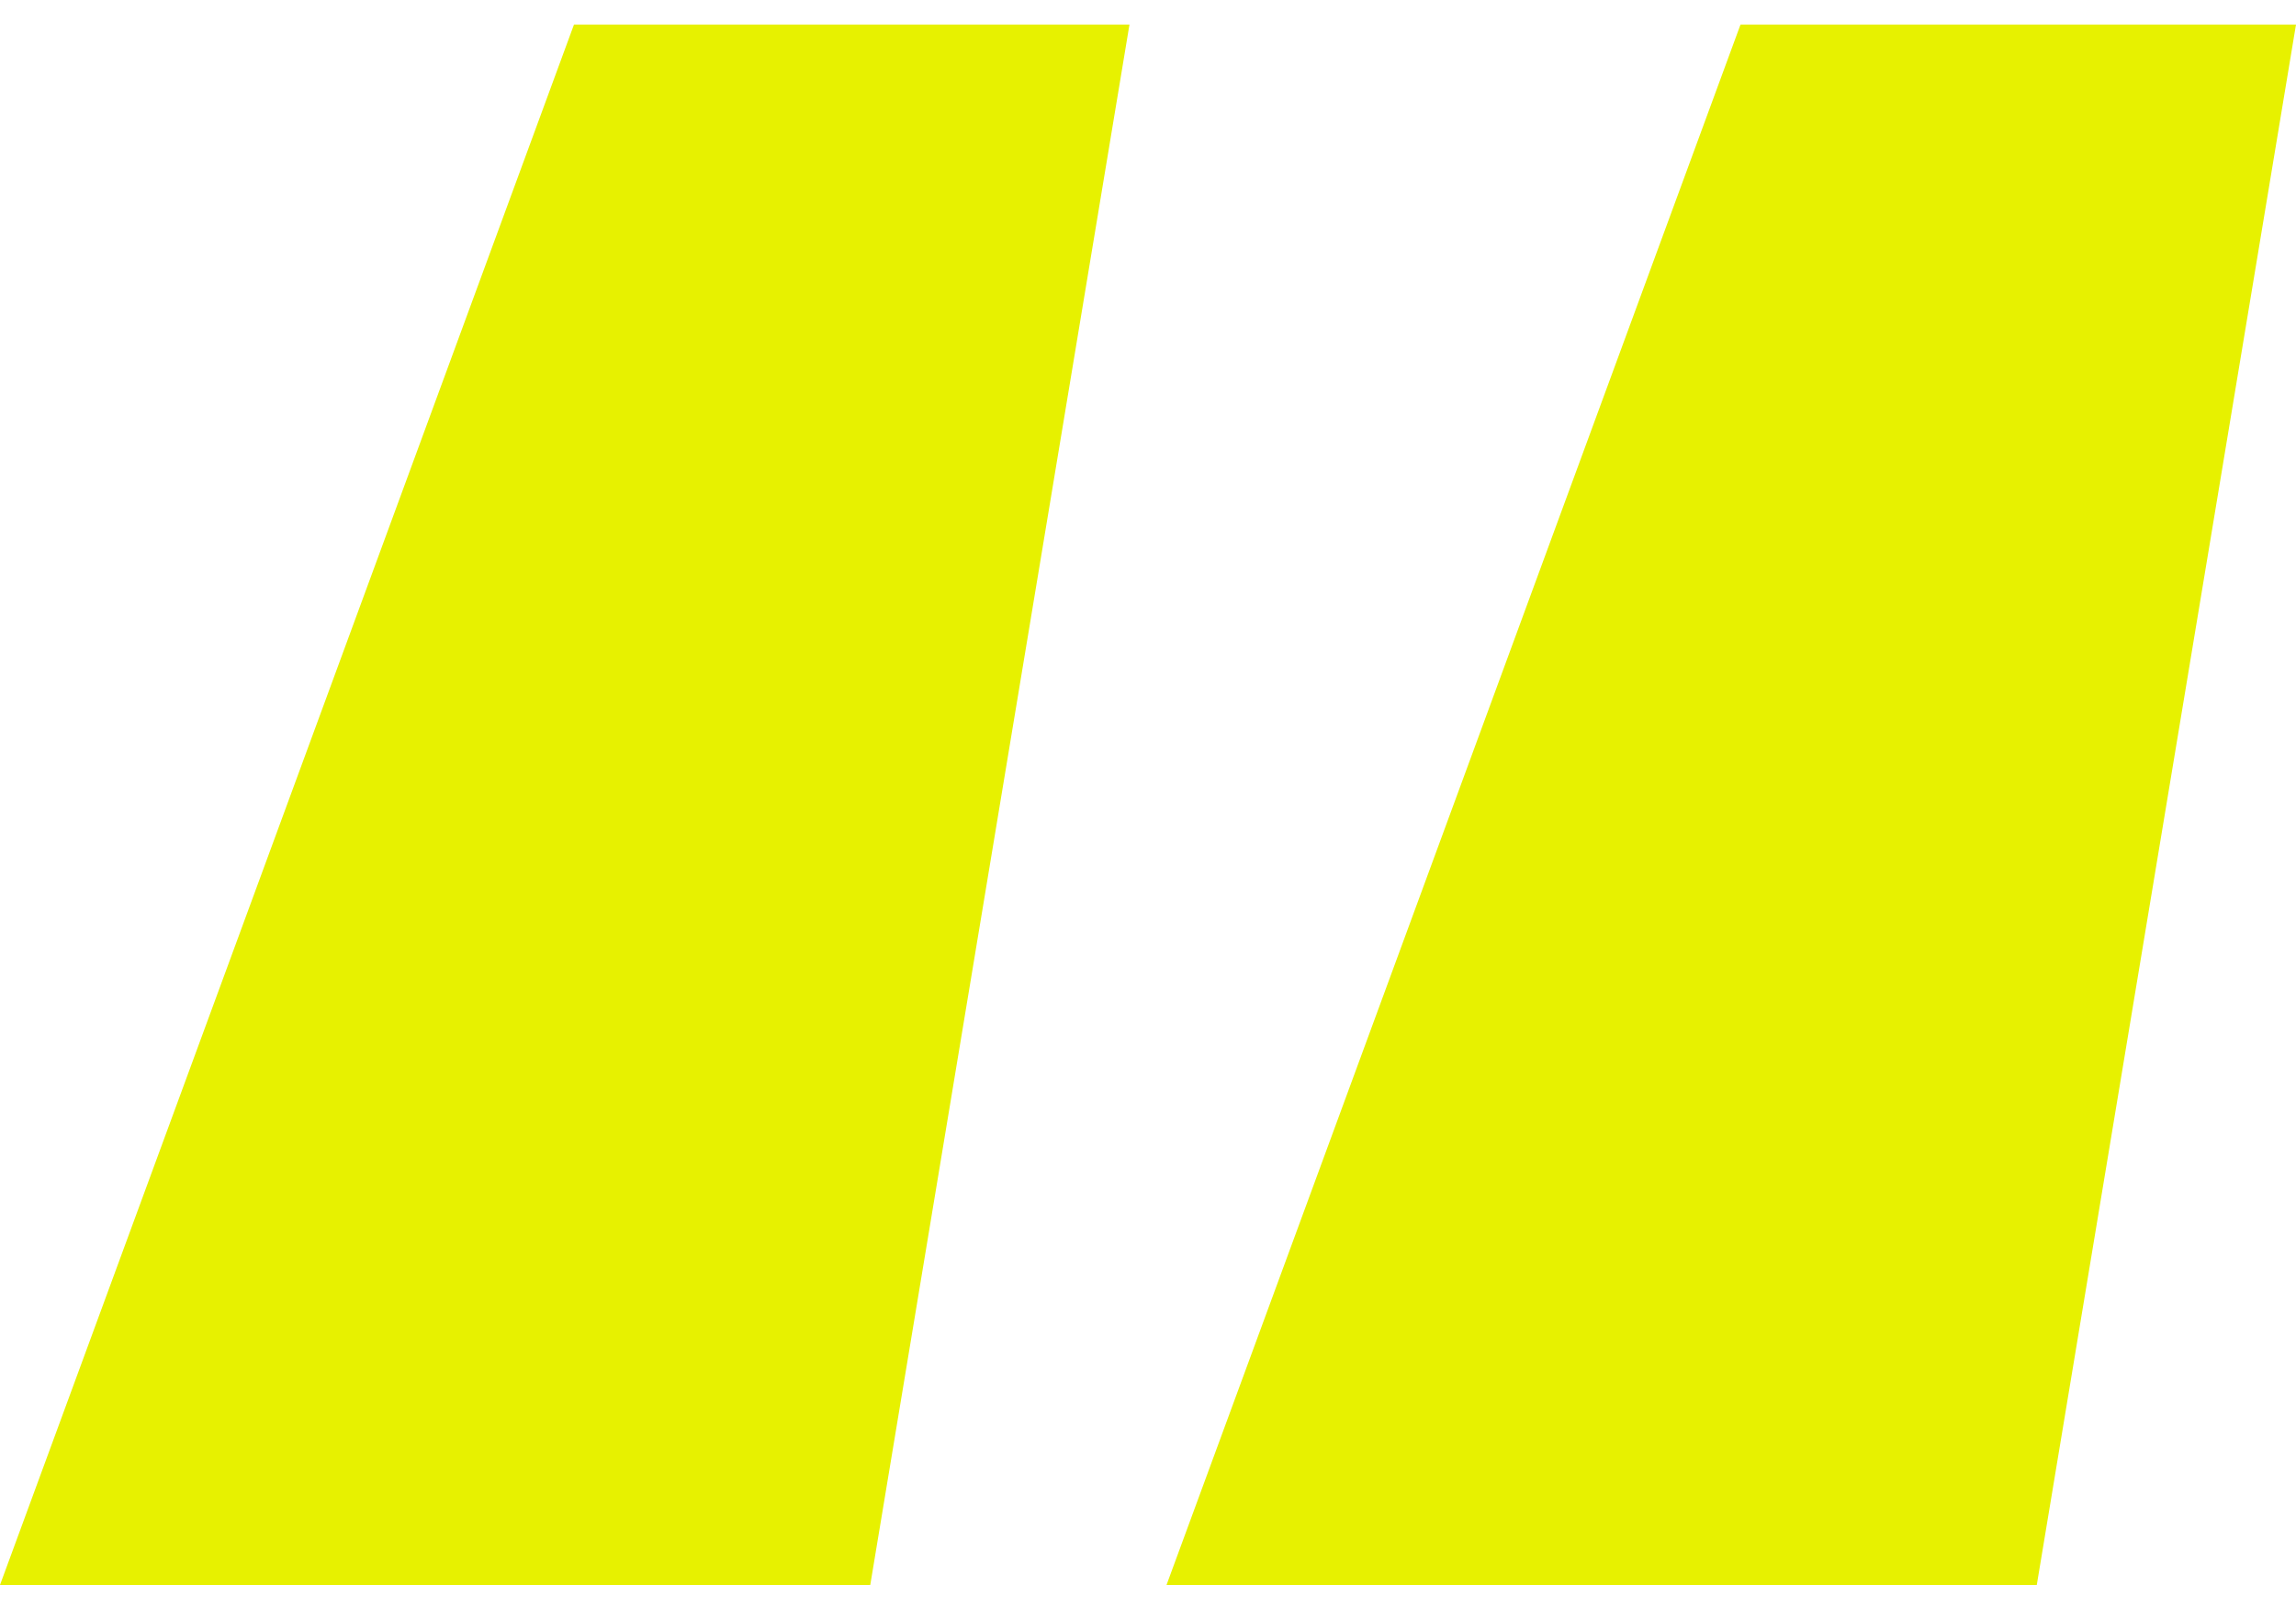
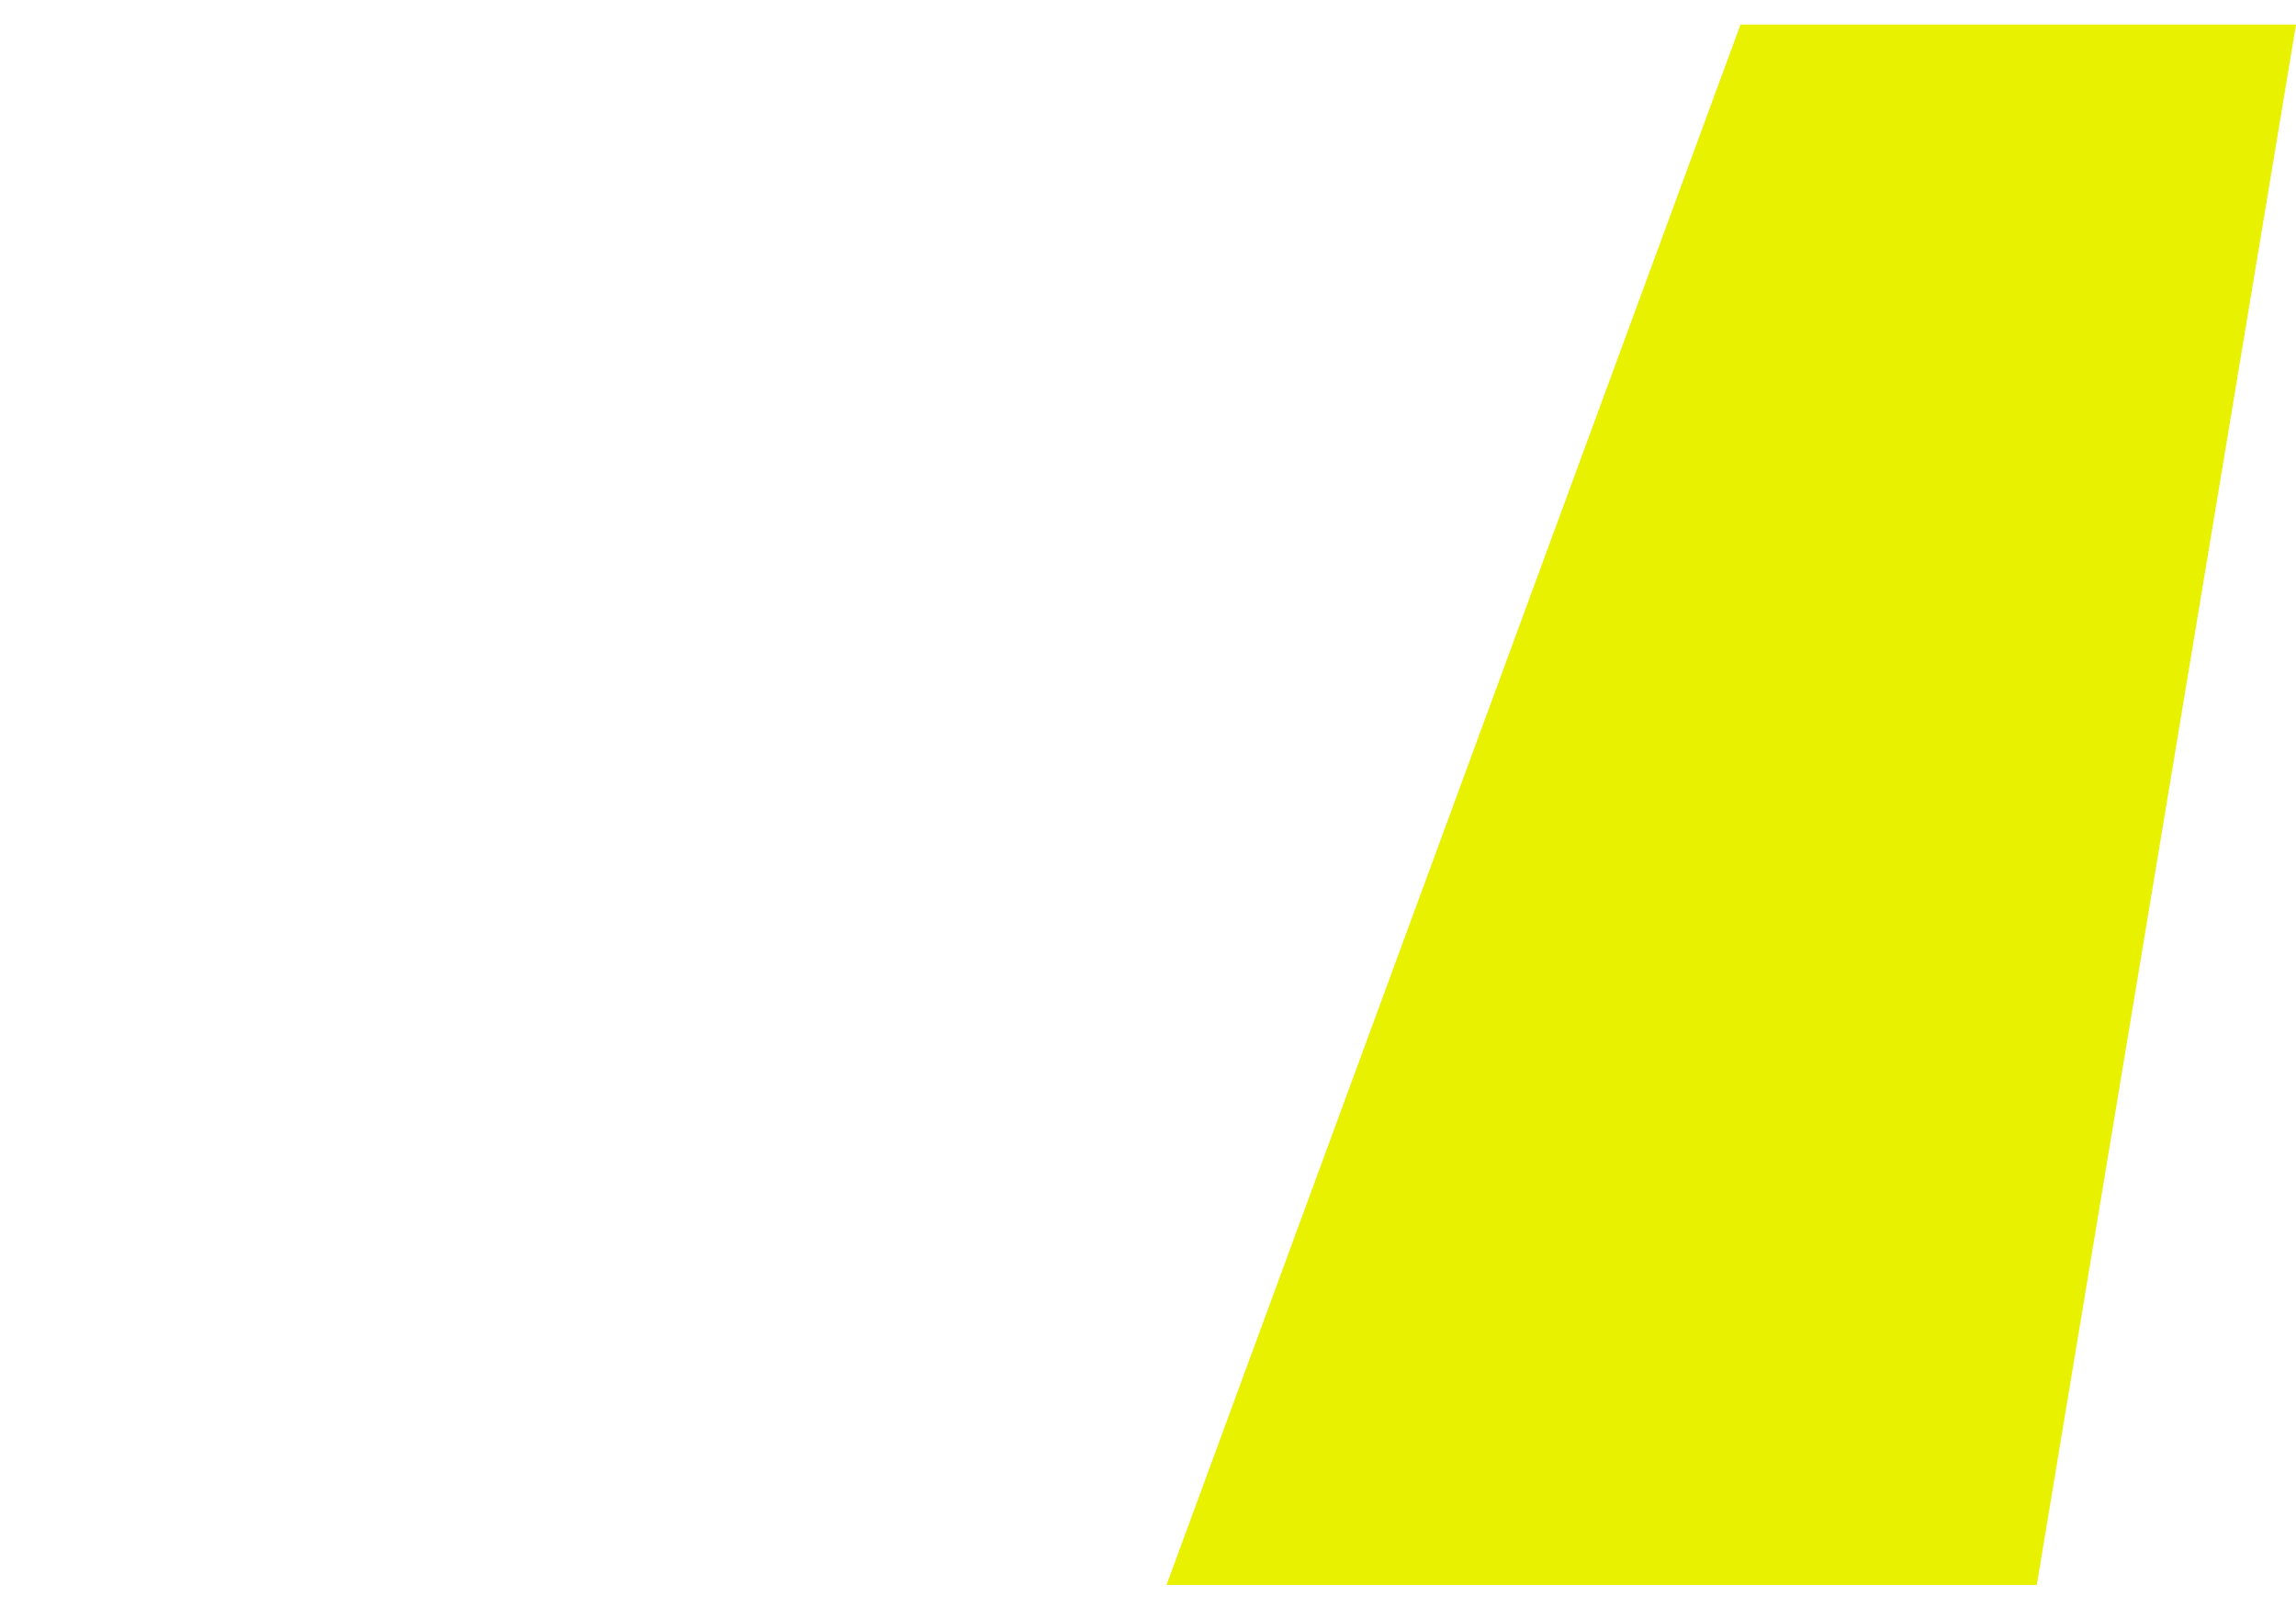
<svg xmlns="http://www.w3.org/2000/svg" width="60" height="42" viewBox="0 0 60 42" fill="none">
-   <path d="M22.742 41.424H0L15 0.641H29.516L22.742 41.424Z" fill="#E7F100" />
  <path d="M53.226 41.424H30.484L45.484 0.641H60L53.226 41.424Z" fill="#E7F100" />
</svg>